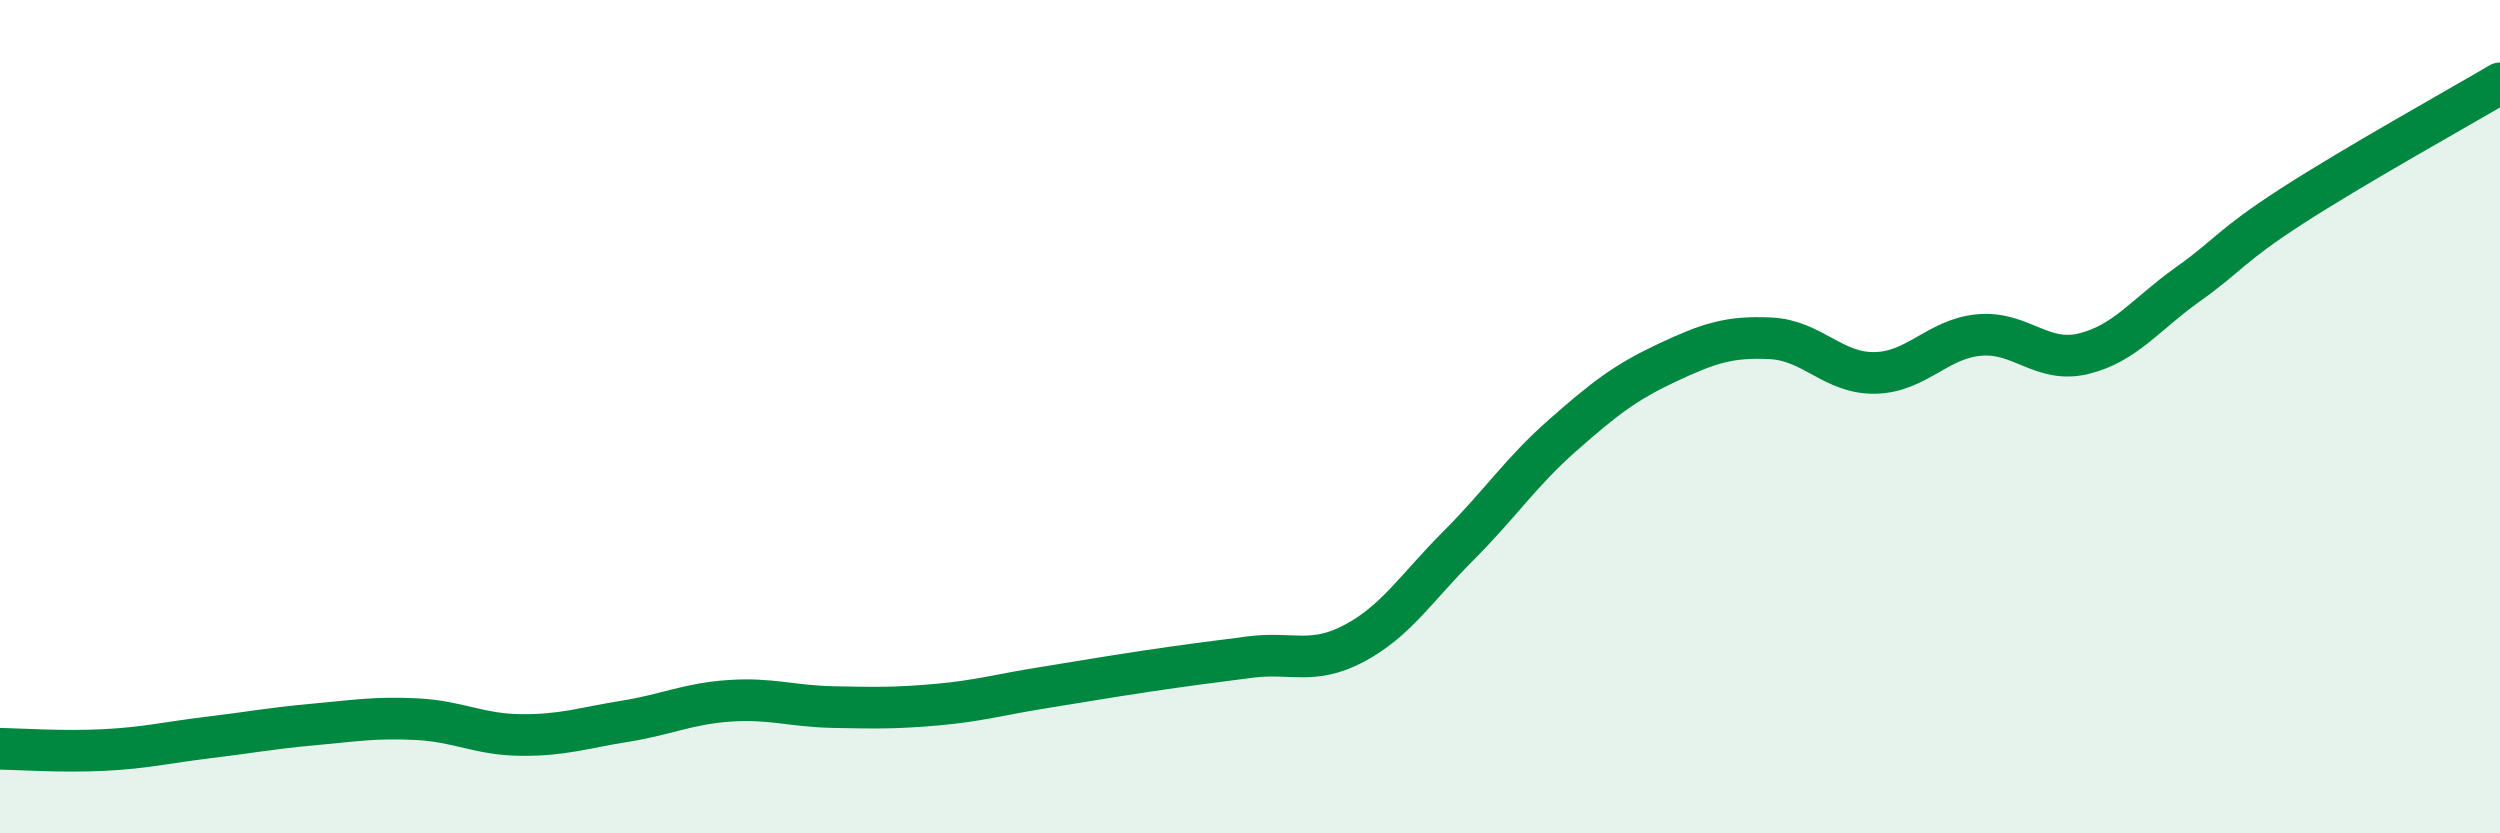
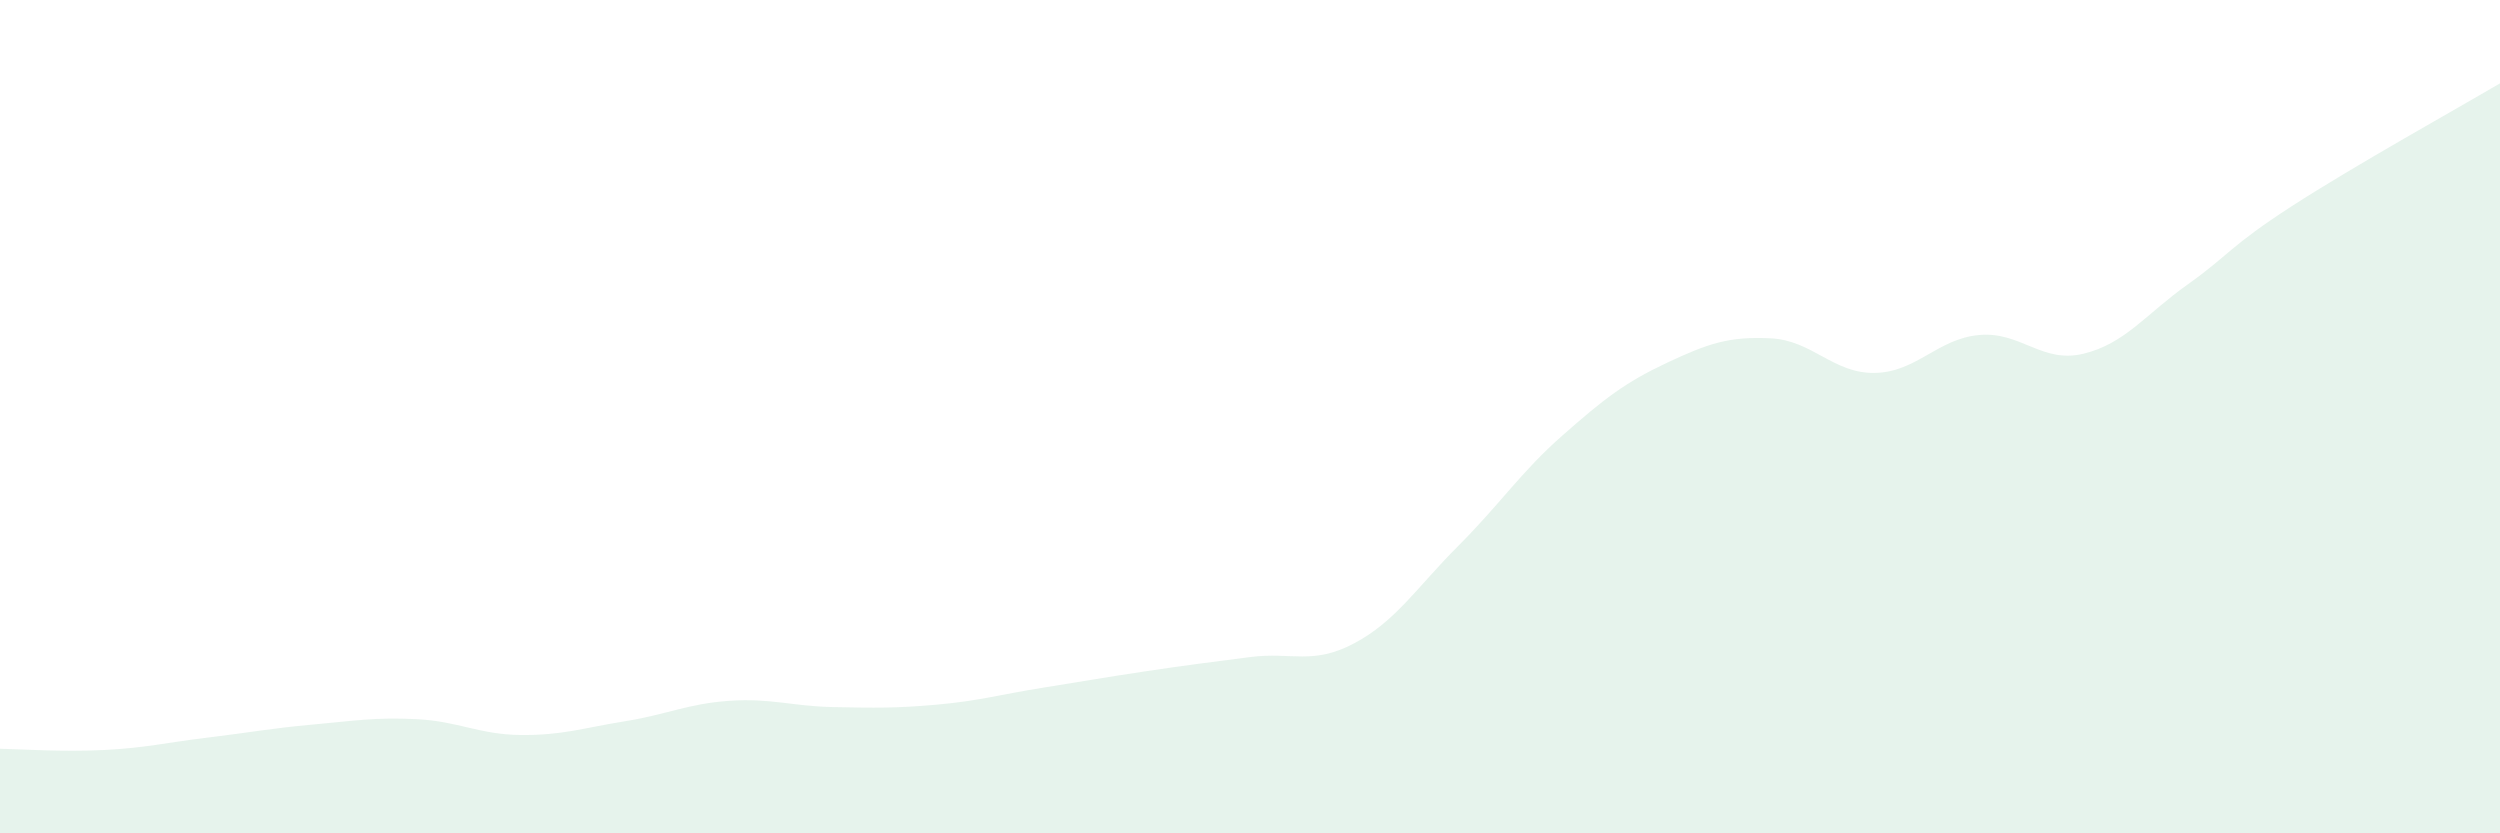
<svg xmlns="http://www.w3.org/2000/svg" width="60" height="20" viewBox="0 0 60 20">
  <path d="M 0,17.97 C 0.5,17.98 1.5,18.05 2.5,18 C 3.5,17.95 4,17.82 5,17.7 C 6,17.58 6.5,17.48 7.5,17.39 C 8.5,17.3 9,17.21 10,17.26 C 11,17.31 11.5,17.63 12.5,17.64 C 13.5,17.65 14,17.47 15,17.31 C 16,17.15 16.5,16.89 17.5,16.82 C 18.5,16.75 19,16.95 20,16.97 C 21,16.99 21.5,17 22.5,16.91 C 23.5,16.82 24,16.67 25,16.51 C 26,16.35 26.5,16.26 27.5,16.11 C 28.5,15.96 29,15.9 30,15.77 C 31,15.64 31.5,15.97 32.5,15.44 C 33.5,14.91 34,14.1 35,13.1 C 36,12.1 36.5,11.33 37.5,10.45 C 38.5,9.57 39,9.18 40,8.71 C 41,8.24 41.5,8.07 42.5,8.12 C 43.5,8.17 44,8.97 45,8.95 C 46,8.93 46.5,8.13 47.5,8.04 C 48.5,7.95 49,8.73 50,8.49 C 51,8.25 51.5,7.54 52.5,6.83 C 53.5,6.12 53.5,5.92 55,4.95 C 56.5,3.98 59,2.59 60,2L60 20L0 20Z" fill="#008740" opacity="0.1" stroke-linecap="round" stroke-linejoin="round" />
-   <path d="M 0,17.97 C 0.5,17.98 1.5,18.05 2.5,18 C 3.5,17.95 4,17.82 5,17.7 C 6,17.58 6.5,17.48 7.5,17.39 C 8.5,17.3 9,17.21 10,17.26 C 11,17.31 11.5,17.63 12.5,17.64 C 13.5,17.65 14,17.47 15,17.31 C 16,17.15 16.5,16.89 17.5,16.82 C 18.5,16.75 19,16.95 20,16.97 C 21,16.99 21.5,17 22.5,16.91 C 23.5,16.82 24,16.67 25,16.51 C 26,16.35 26.5,16.26 27.5,16.11 C 28.5,15.96 29,15.9 30,15.77 C 31,15.64 31.5,15.97 32.5,15.44 C 33.5,14.91 34,14.1 35,13.1 C 36,12.1 36.5,11.33 37.5,10.45 C 38.5,9.57 39,9.18 40,8.71 C 41,8.24 41.5,8.07 42.5,8.12 C 43.5,8.17 44,8.97 45,8.95 C 46,8.93 46.5,8.13 47.5,8.04 C 48.5,7.95 49,8.73 50,8.49 C 51,8.25 51.5,7.54 52.5,6.83 C 53.5,6.12 53.5,5.92 55,4.95 C 56.5,3.98 59,2.59 60,2" stroke="#008740" stroke-width="1" fill="none" stroke-linecap="round" stroke-linejoin="round" />
</svg>